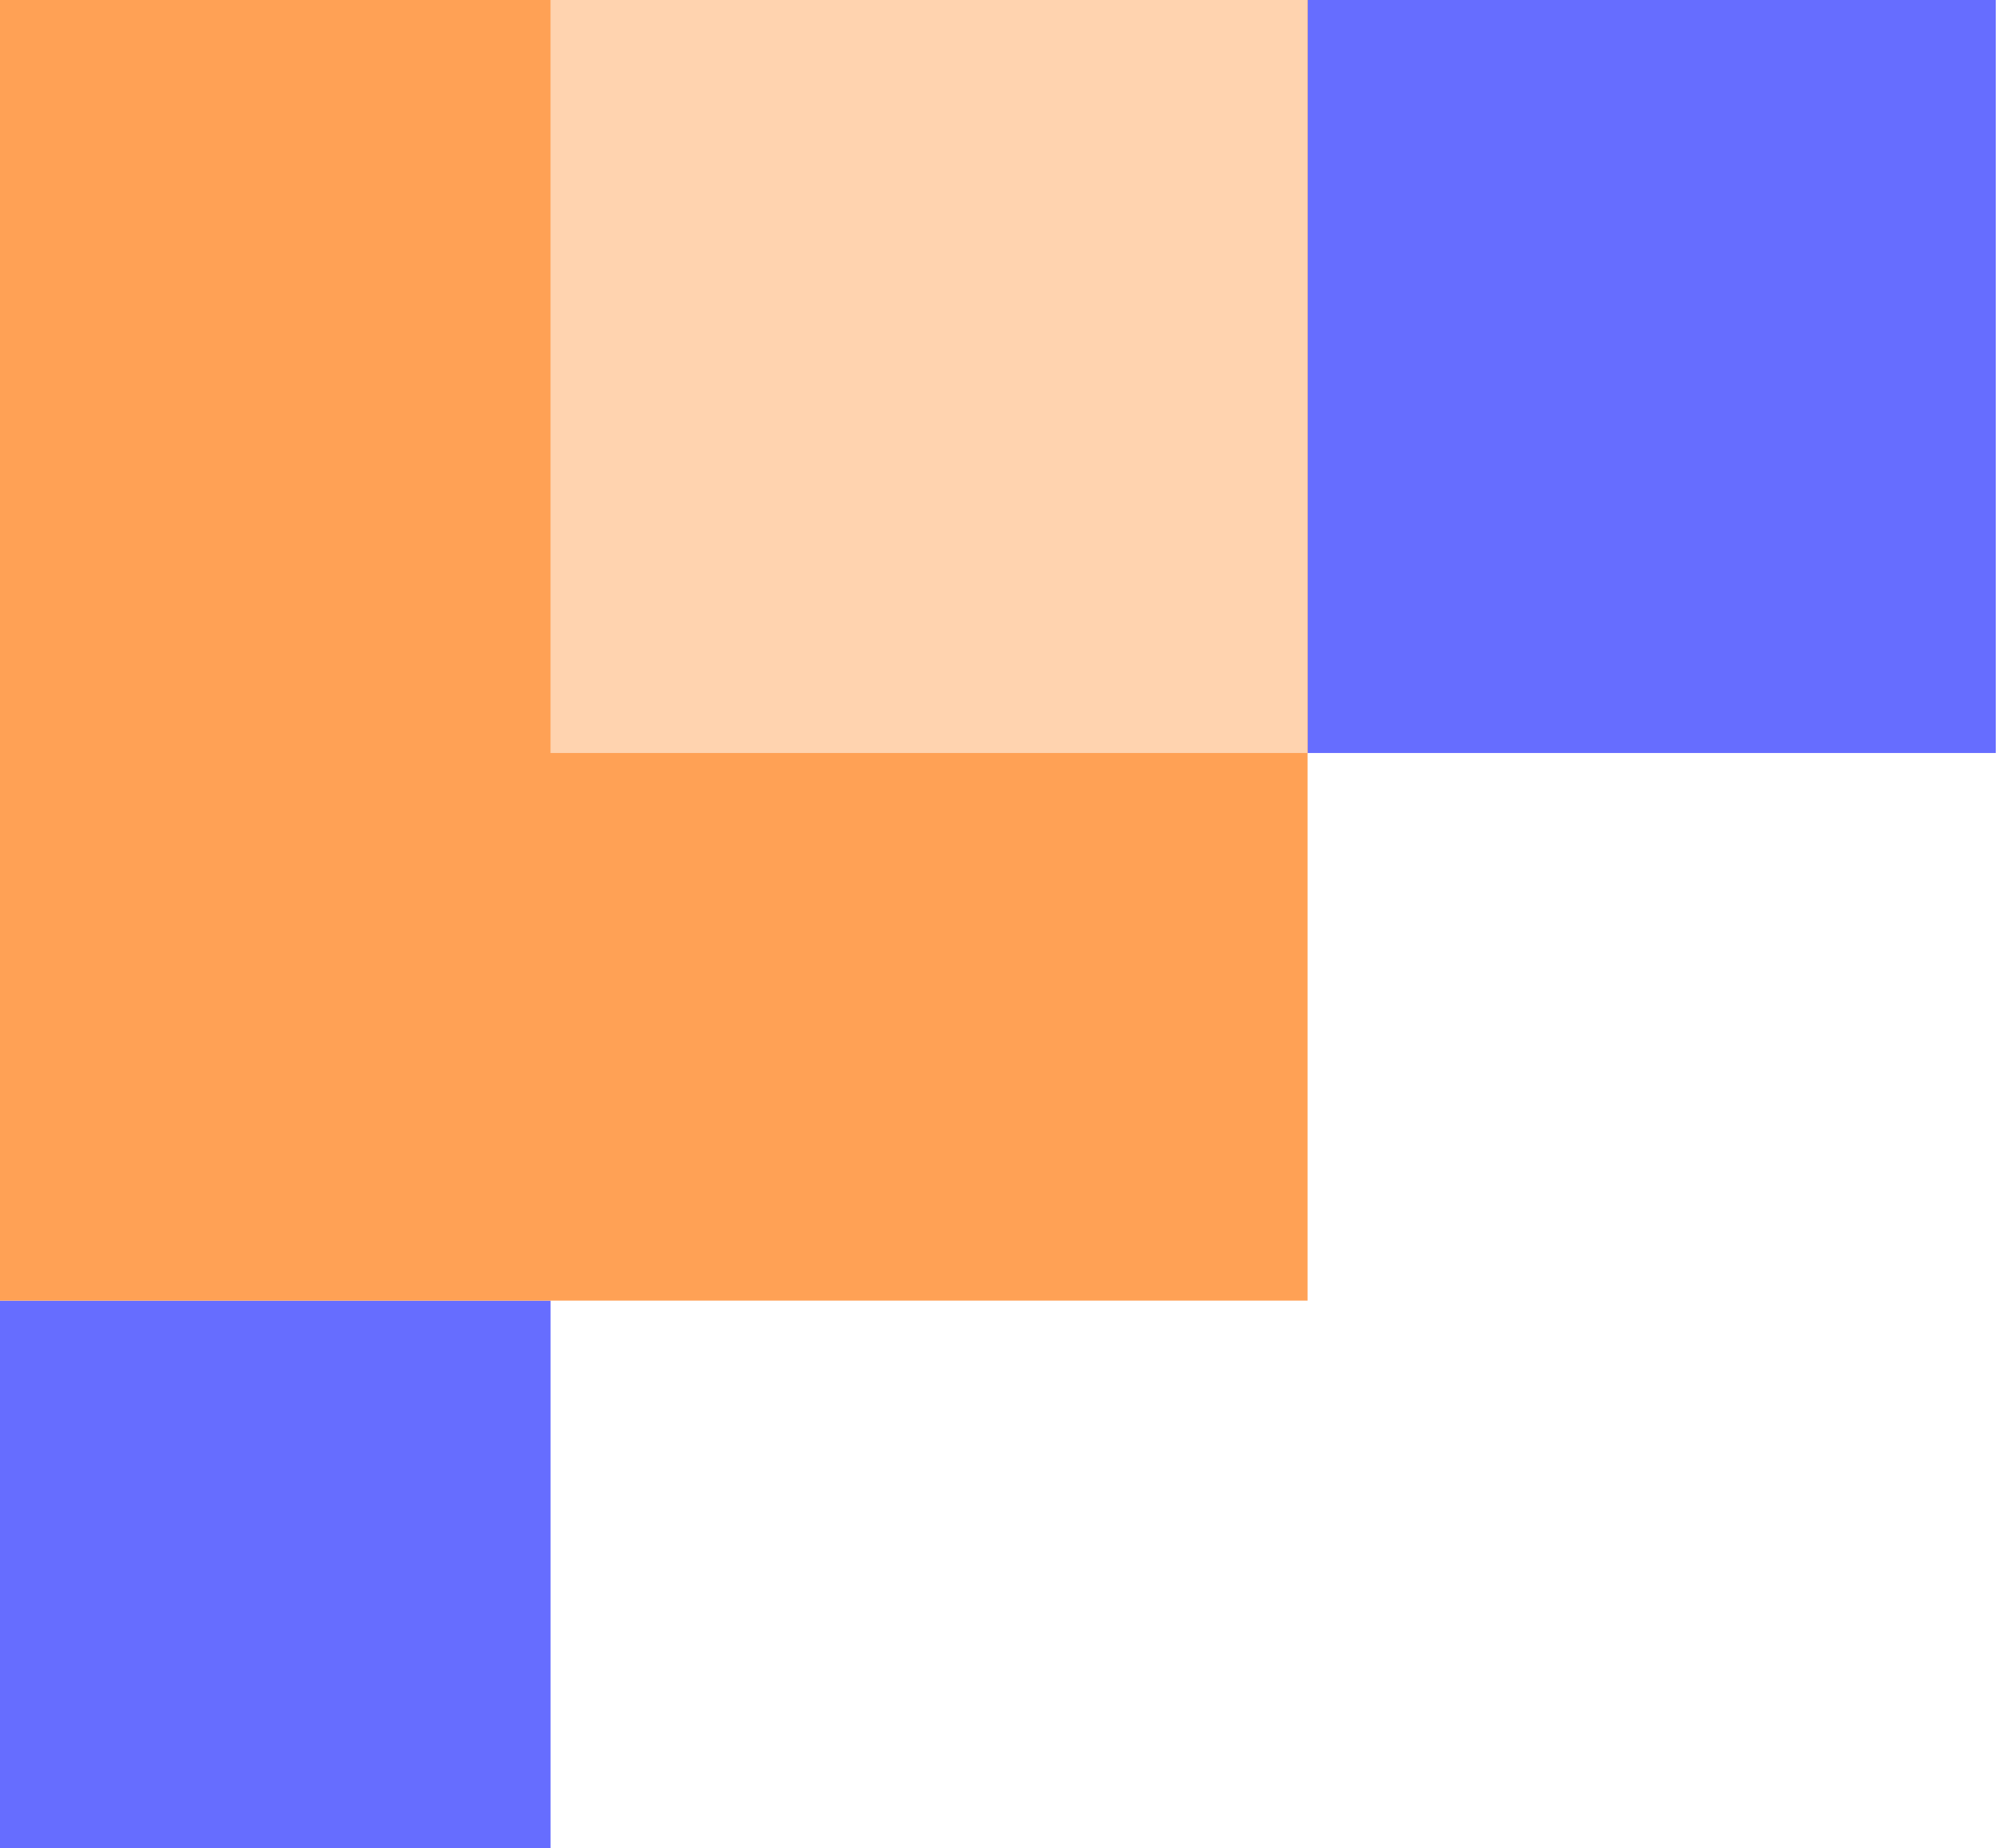
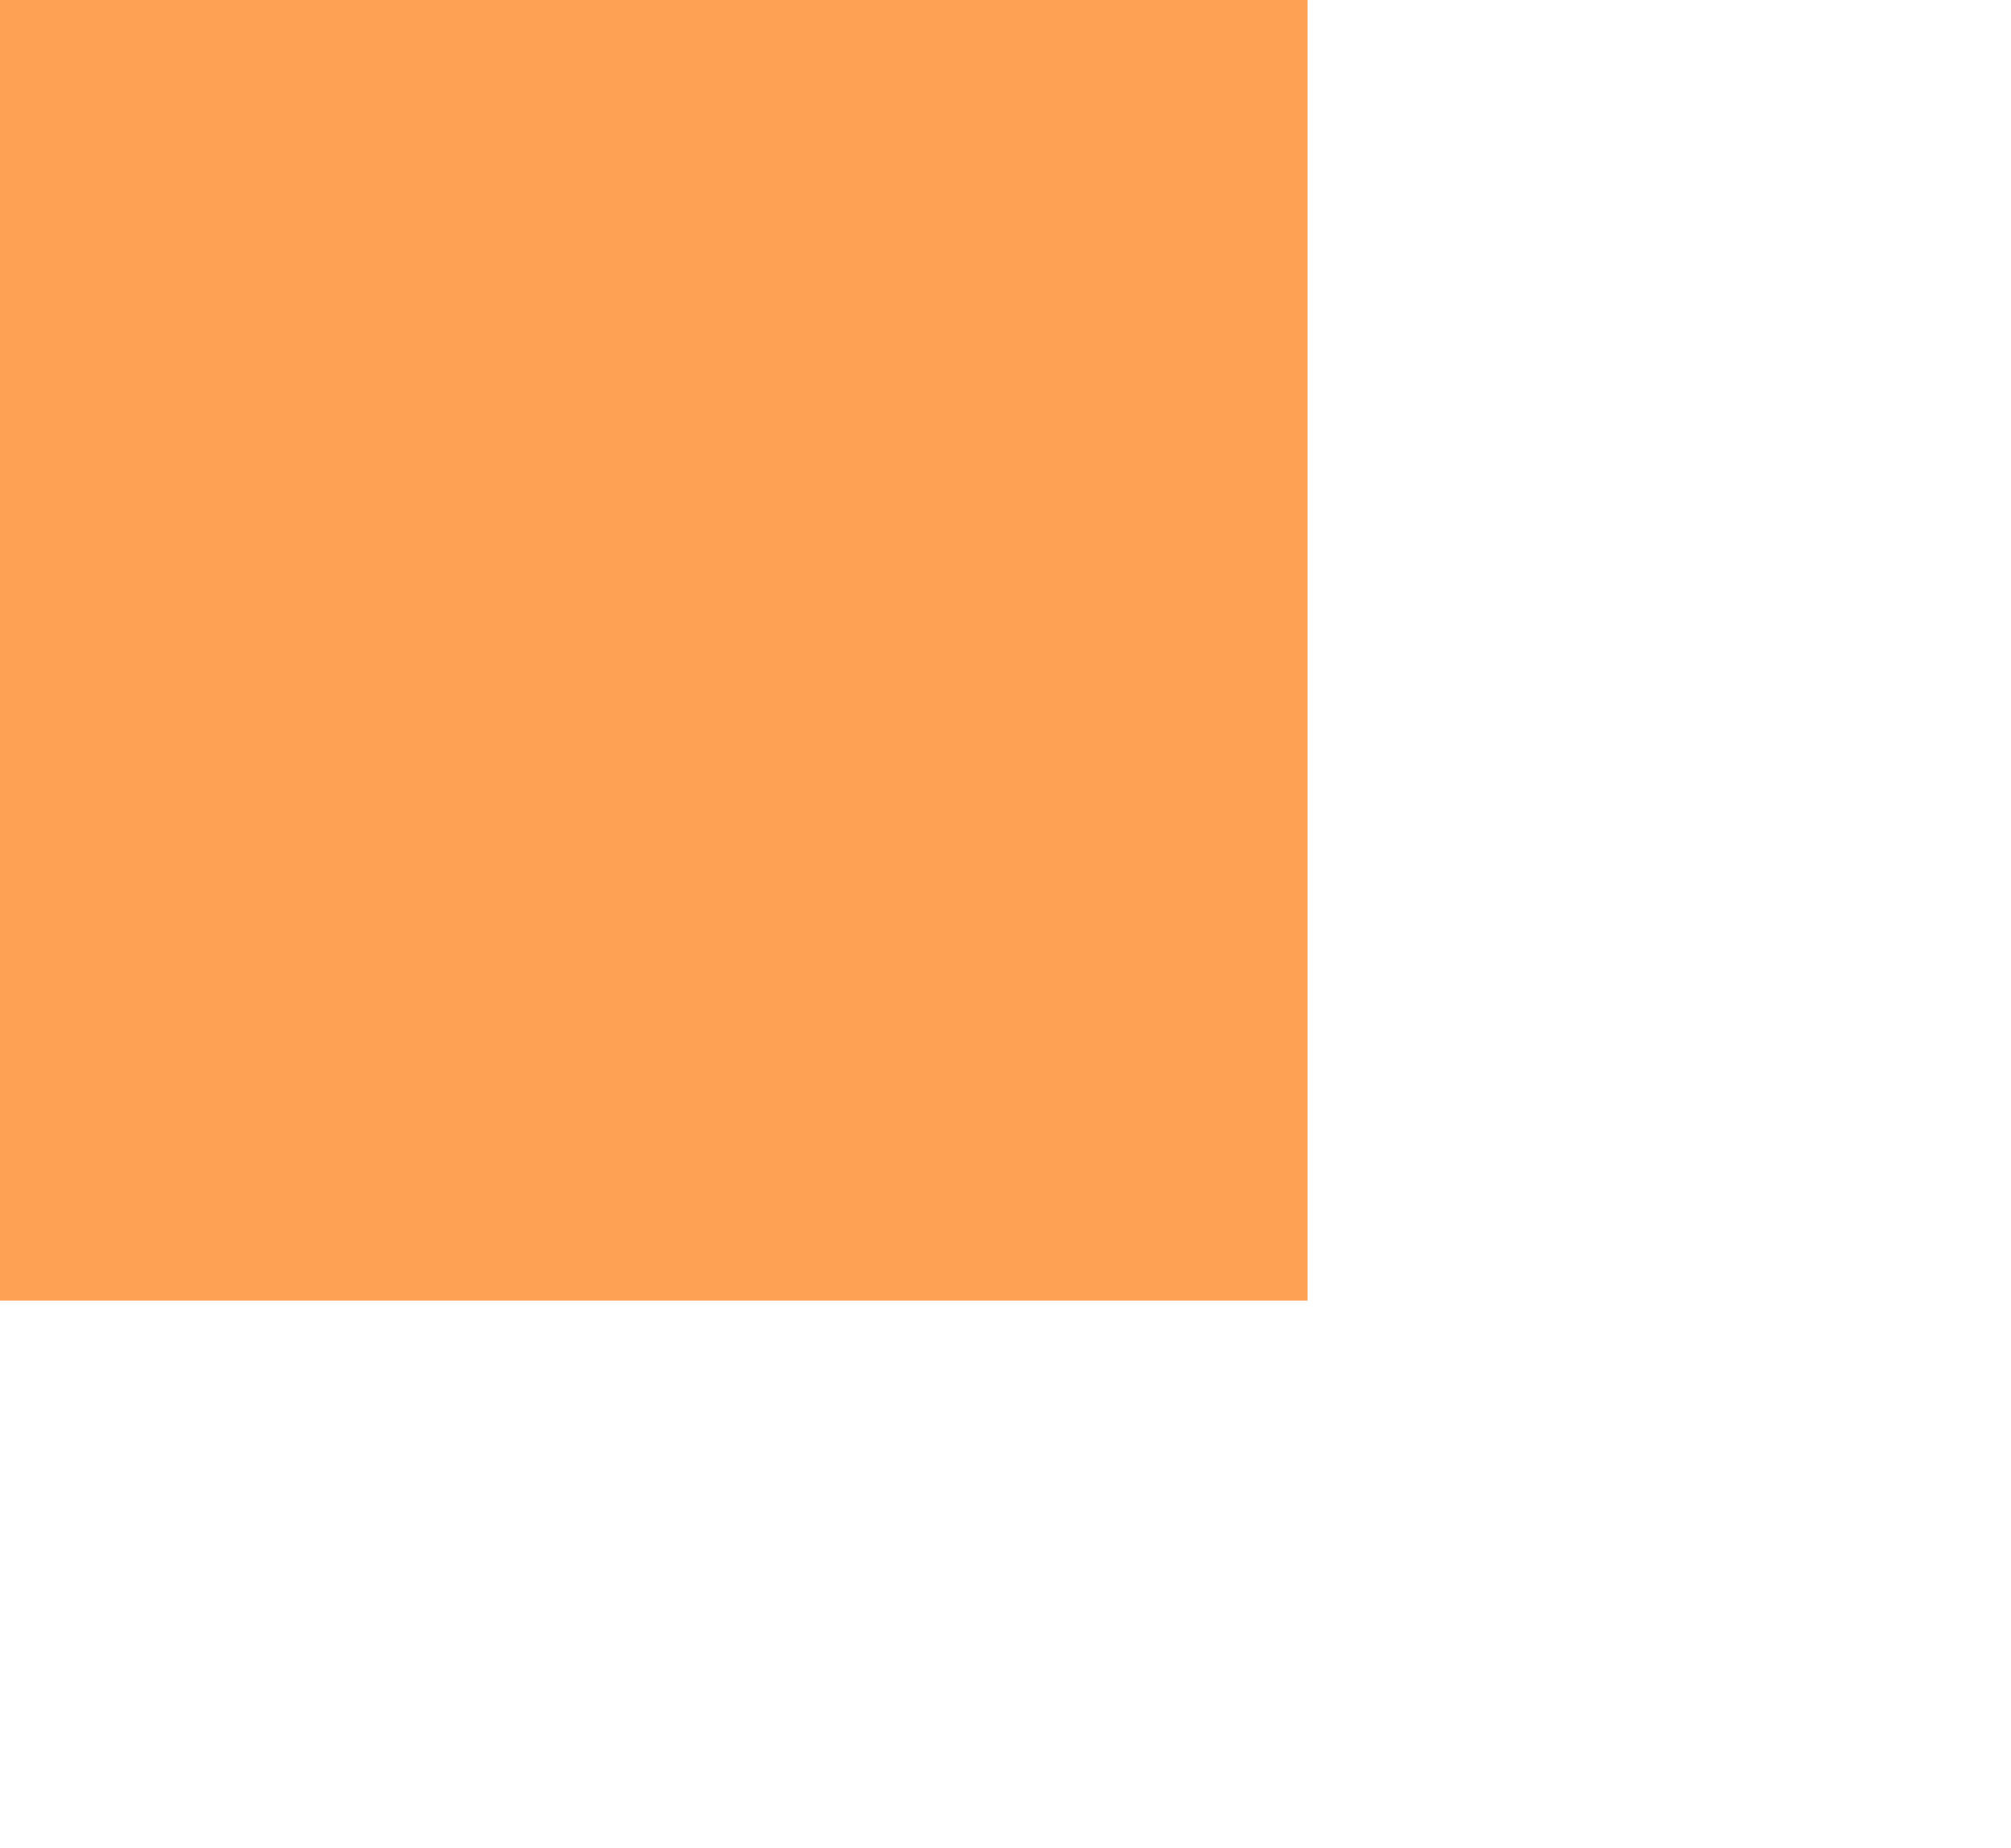
<svg xmlns="http://www.w3.org/2000/svg" width="37" height="34" viewBox="0 0 37 34" fill="none">
-   <path d="M0 13.852V0H36.72V13.852H0Z" fill="#666DFF" />
-   <path d="M0 34V23.926H10.13V34H0Z" fill="#666DFF" />
+   <path d="M0 13.852V0H36.72H0Z" fill="#666DFF" />
  <path d="M0 23.926V0H24.058V23.926H0Z" fill="#FFA155" />
-   <path d="M10.129 13.852V0H24.057V13.852H10.129Z" fill="#FFD3AF" />
</svg>